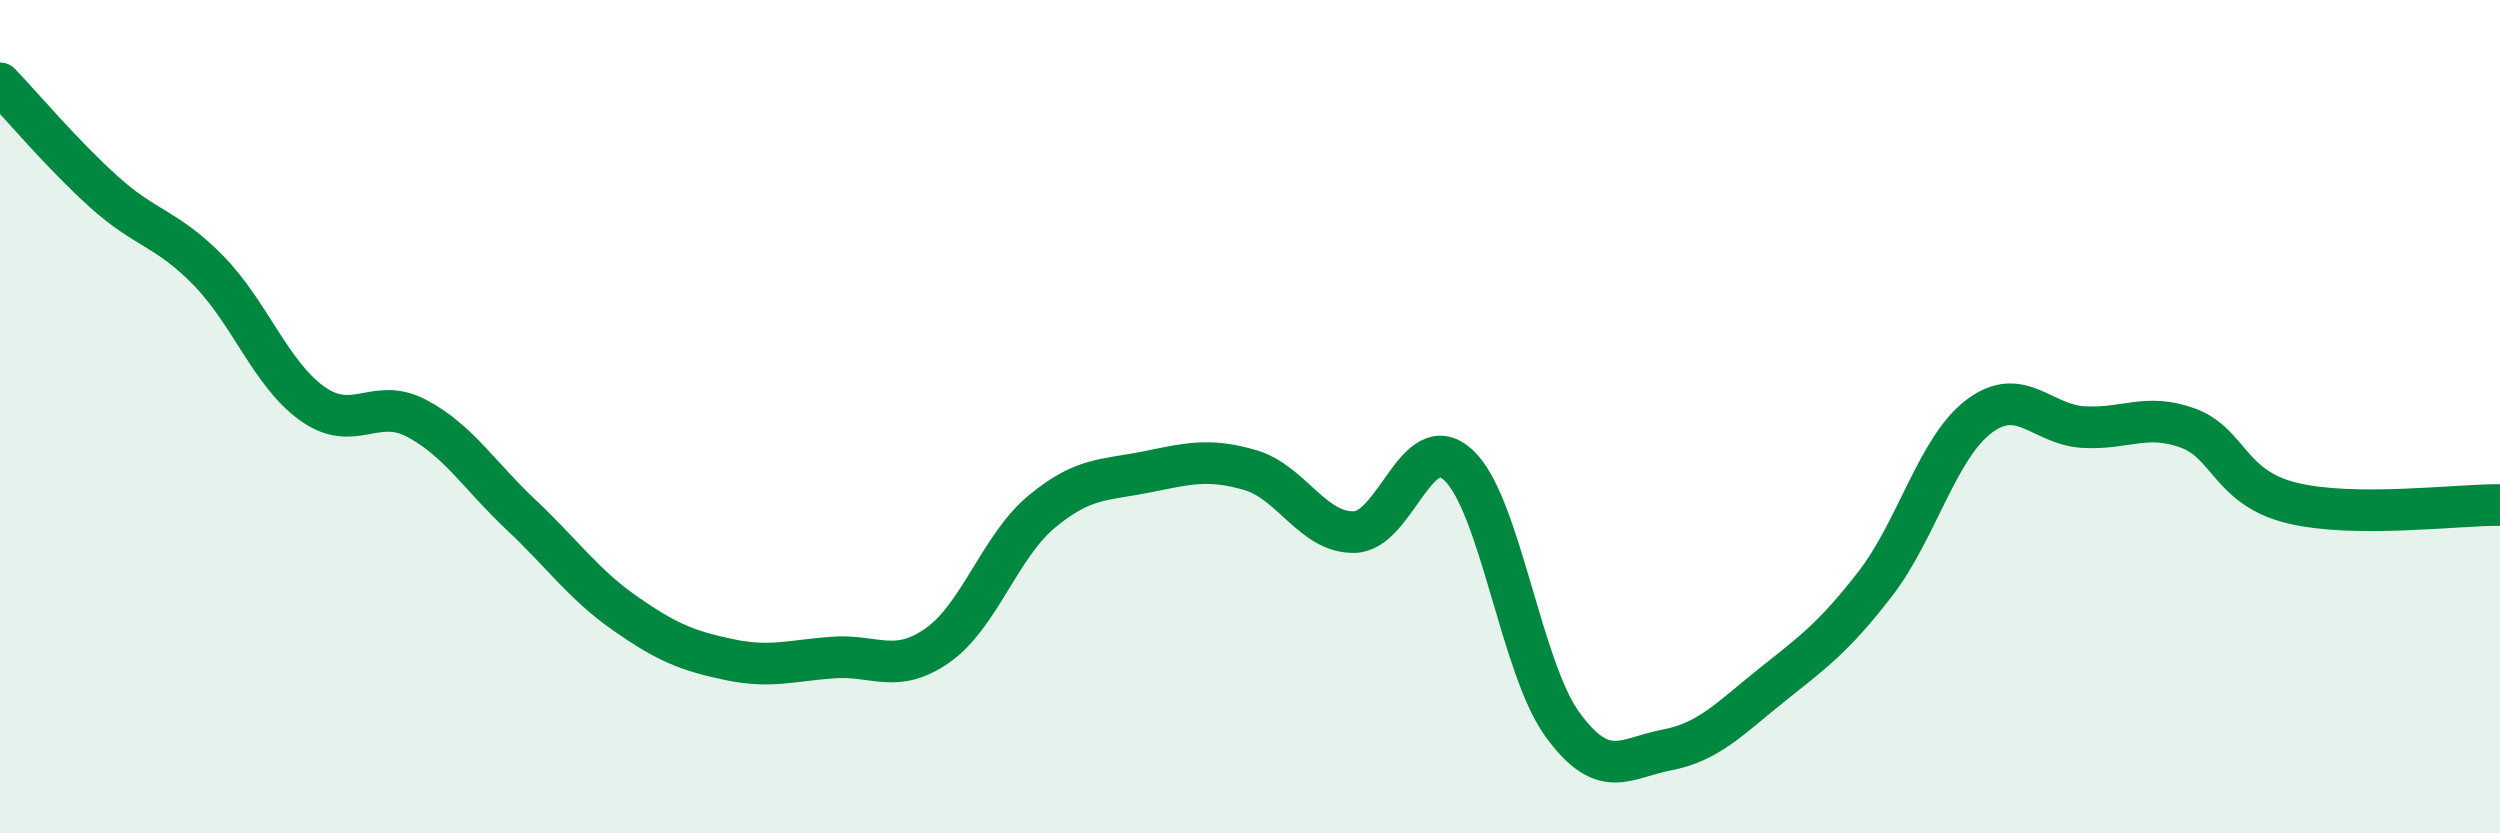
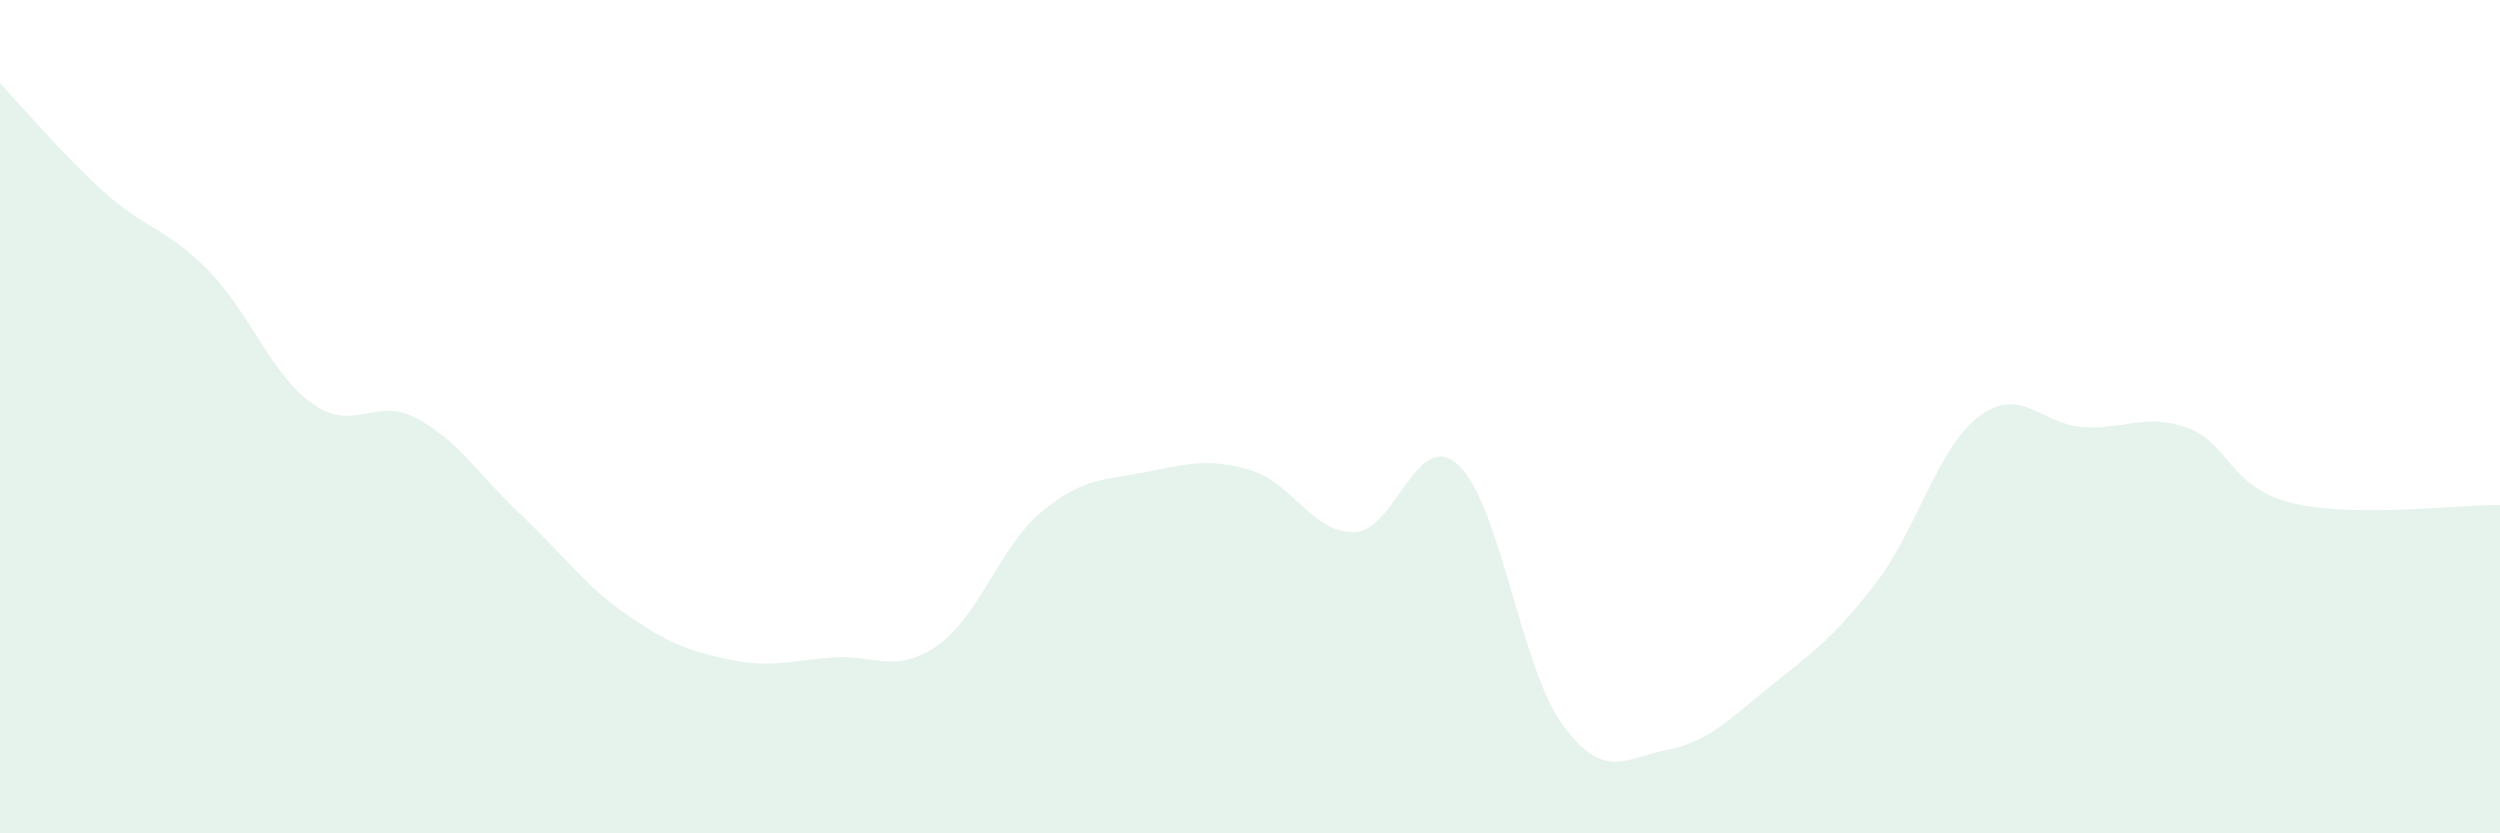
<svg xmlns="http://www.w3.org/2000/svg" width="60" height="20" viewBox="0 0 60 20">
  <path d="M 0,2 C 0.5,2.52 1.5,3.71 2.5,4.61 C 3.5,5.51 4,5.47 5,6.49 C 6,7.51 6.5,8.98 7.5,9.69 C 8.5,10.4 9,9.51 10,10.04 C 11,10.57 11.5,11.41 12.5,12.35 C 13.5,13.29 14,14.02 15,14.72 C 16,15.42 16.5,15.62 17.5,15.83 C 18.5,16.04 19,15.85 20,15.78 C 21,15.71 21.5,16.19 22.5,15.49 C 23.5,14.79 24,13.11 25,12.28 C 26,11.45 26.5,11.53 27.5,11.33 C 28.5,11.13 29,10.99 30,11.28 C 31,11.57 31.5,12.79 32.5,12.77 C 33.5,12.75 34,10.24 35,11.16 C 36,12.08 36.5,16.02 37.5,17.39 C 38.5,18.76 39,18.19 40,18 C 41,17.81 41.5,17.26 42.5,16.46 C 43.5,15.66 44,15.31 45,14.02 C 46,12.73 46.5,10.74 47.5,9.99 C 48.5,9.24 49,10.19 50,10.25 C 51,10.31 51.5,9.91 52.5,10.27 C 53.5,10.63 53.5,11.7 55,12.07 C 56.5,12.44 59,12.11 60,12.12L60 20L0 20Z" fill="#008740" opacity="0.1" stroke-linecap="round" stroke-linejoin="round" />
-   <path d="M 0,2 C 0.5,2.52 1.5,3.71 2.5,4.61 C 3.5,5.51 4,5.47 5,6.49 C 6,7.51 6.5,8.98 7.5,9.69 C 8.5,10.4 9,9.51 10,10.04 C 11,10.57 11.5,11.41 12.5,12.35 C 13.5,13.29 14,14.02 15,14.72 C 16,15.42 16.5,15.62 17.5,15.83 C 18.5,16.04 19,15.85 20,15.78 C 21,15.71 21.5,16.19 22.5,15.49 C 23.5,14.79 24,13.11 25,12.28 C 26,11.45 26.5,11.53 27.5,11.33 C 28.5,11.13 29,10.99 30,11.28 C 31,11.57 31.5,12.79 32.5,12.77 C 33.5,12.75 34,10.24 35,11.16 C 36,12.08 36.5,16.02 37.5,17.39 C 38.5,18.76 39,18.19 40,18 C 41,17.81 41.5,17.26 42.5,16.46 C 43.5,15.66 44,15.31 45,14.02 C 46,12.73 46.5,10.74 47.5,9.99 C 48.5,9.24 49,10.19 50,10.25 C 51,10.31 51.5,9.91 52.5,10.27 C 53.5,10.63 53.5,11.7 55,12.07 C 56.5,12.44 59,12.11 60,12.12" stroke="#008740" stroke-width="1" fill="none" stroke-linecap="round" stroke-linejoin="round" />
</svg>